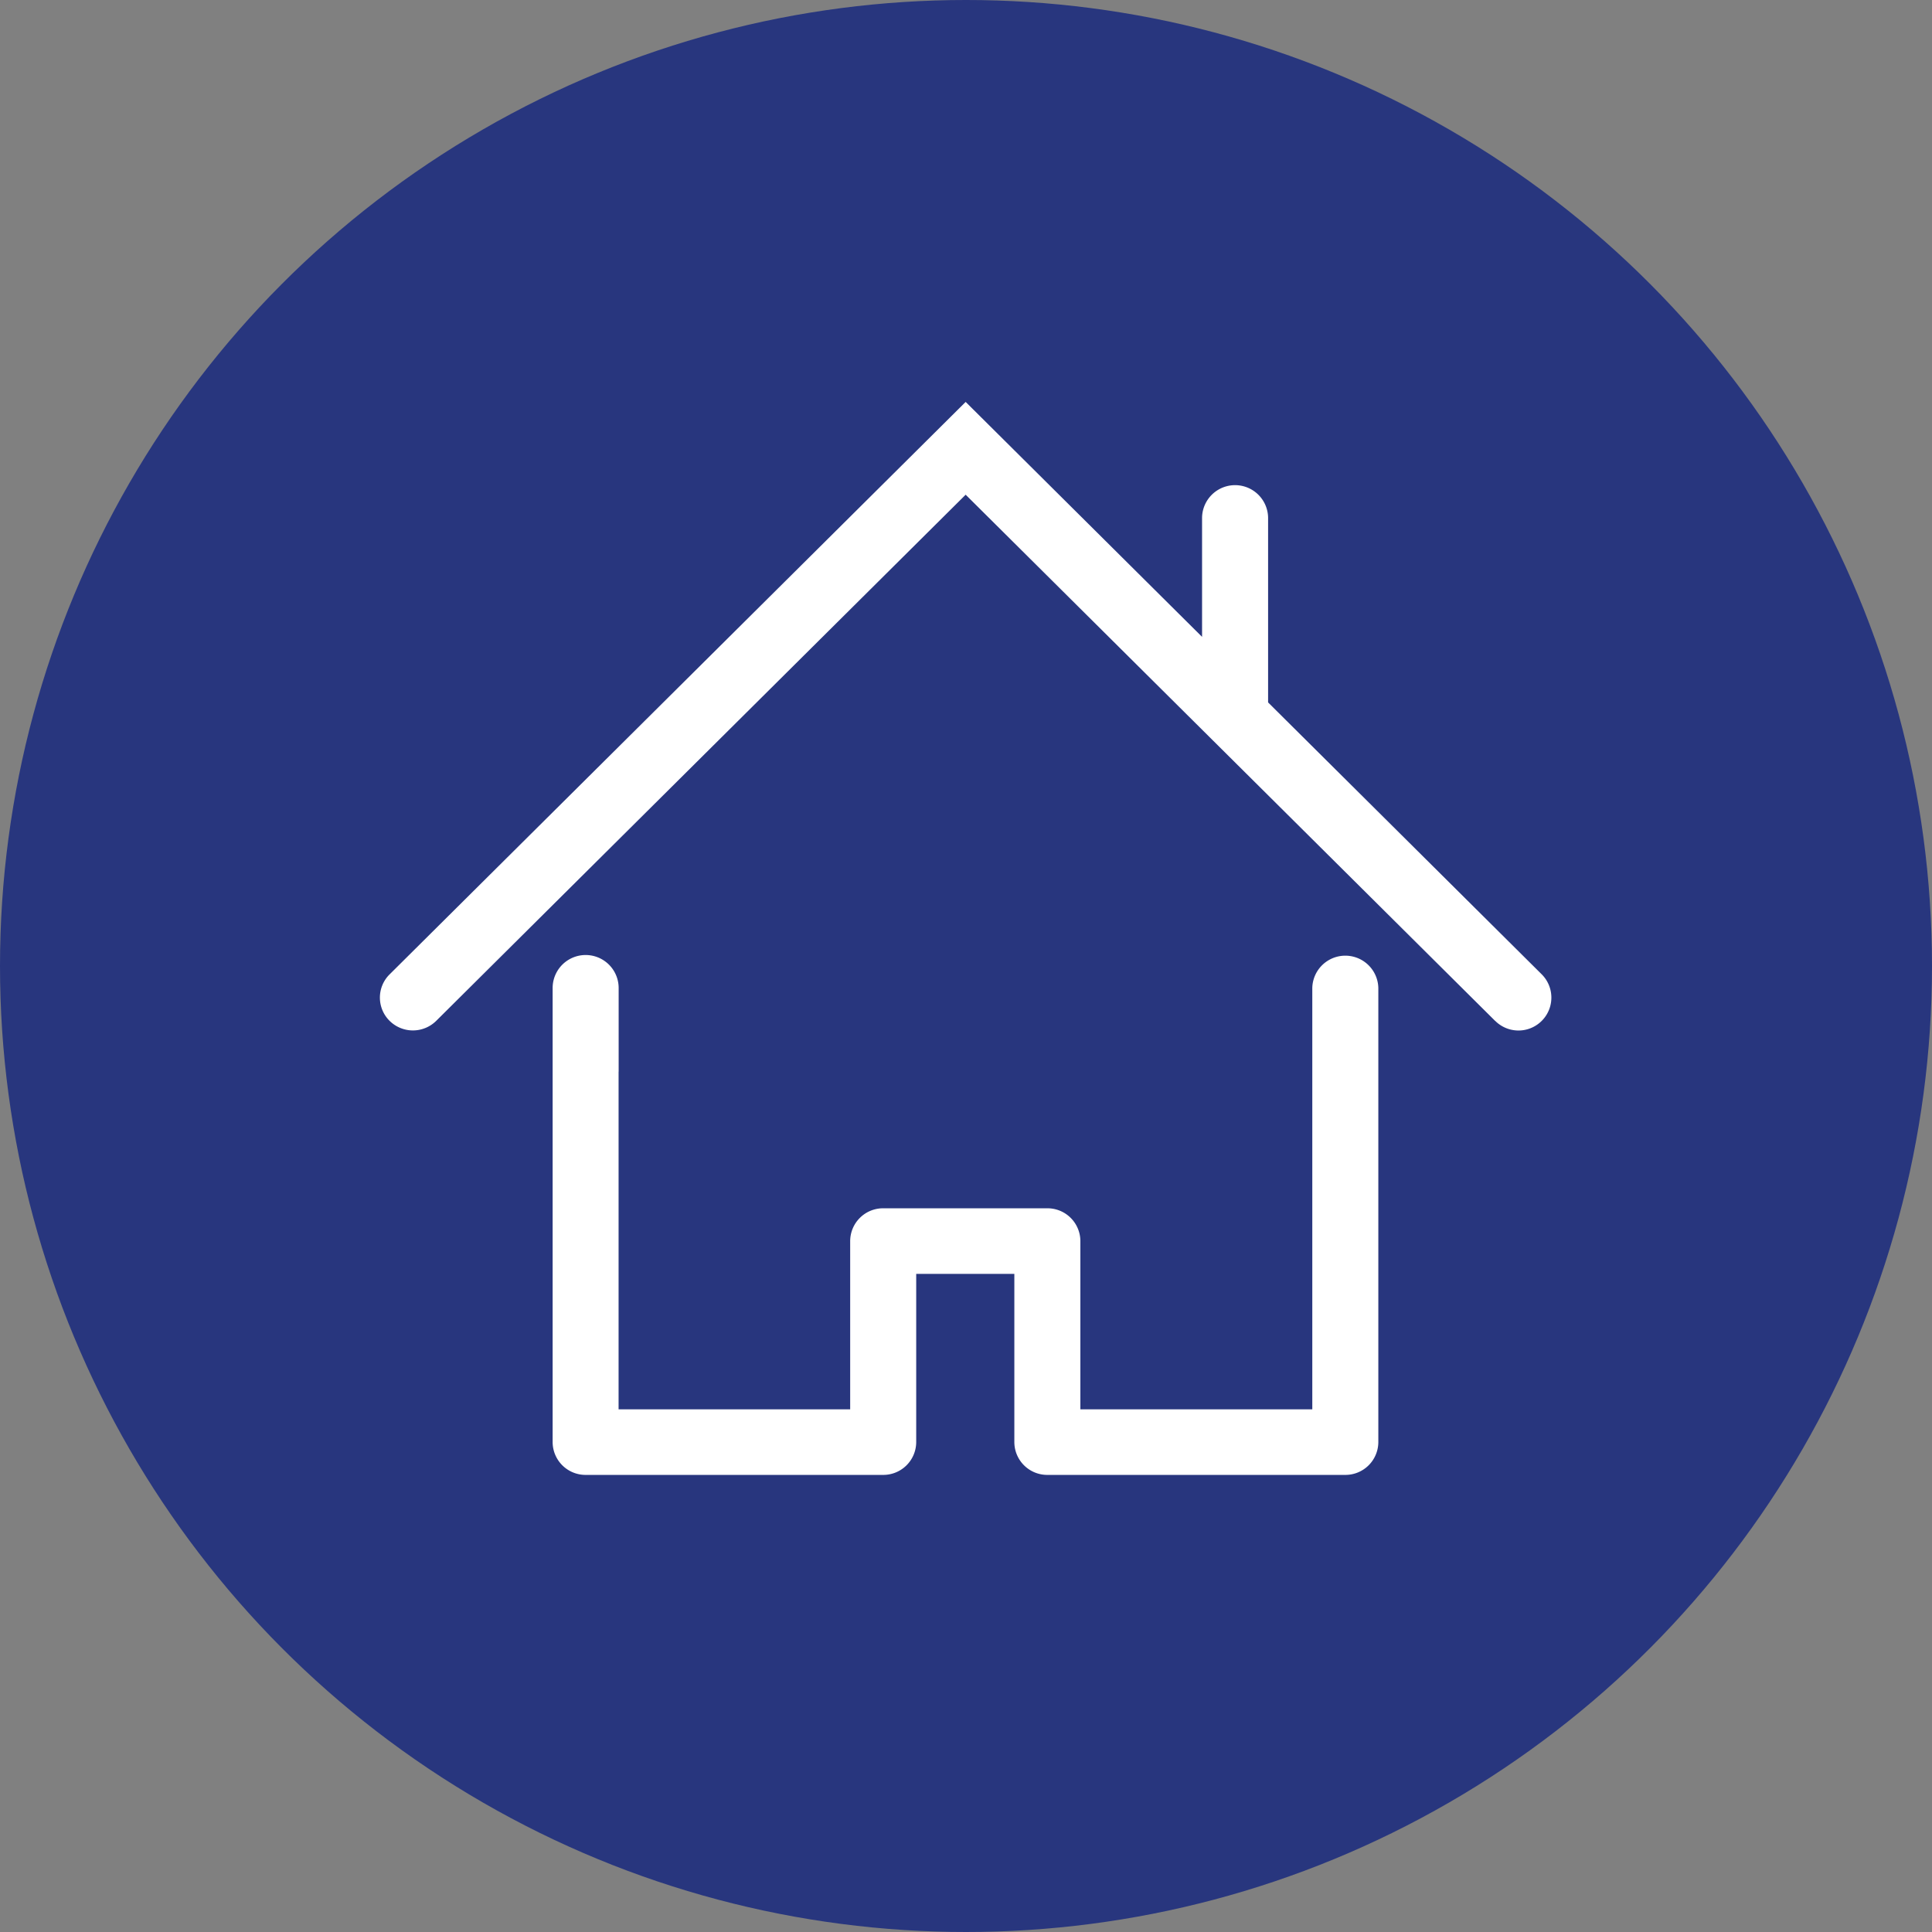
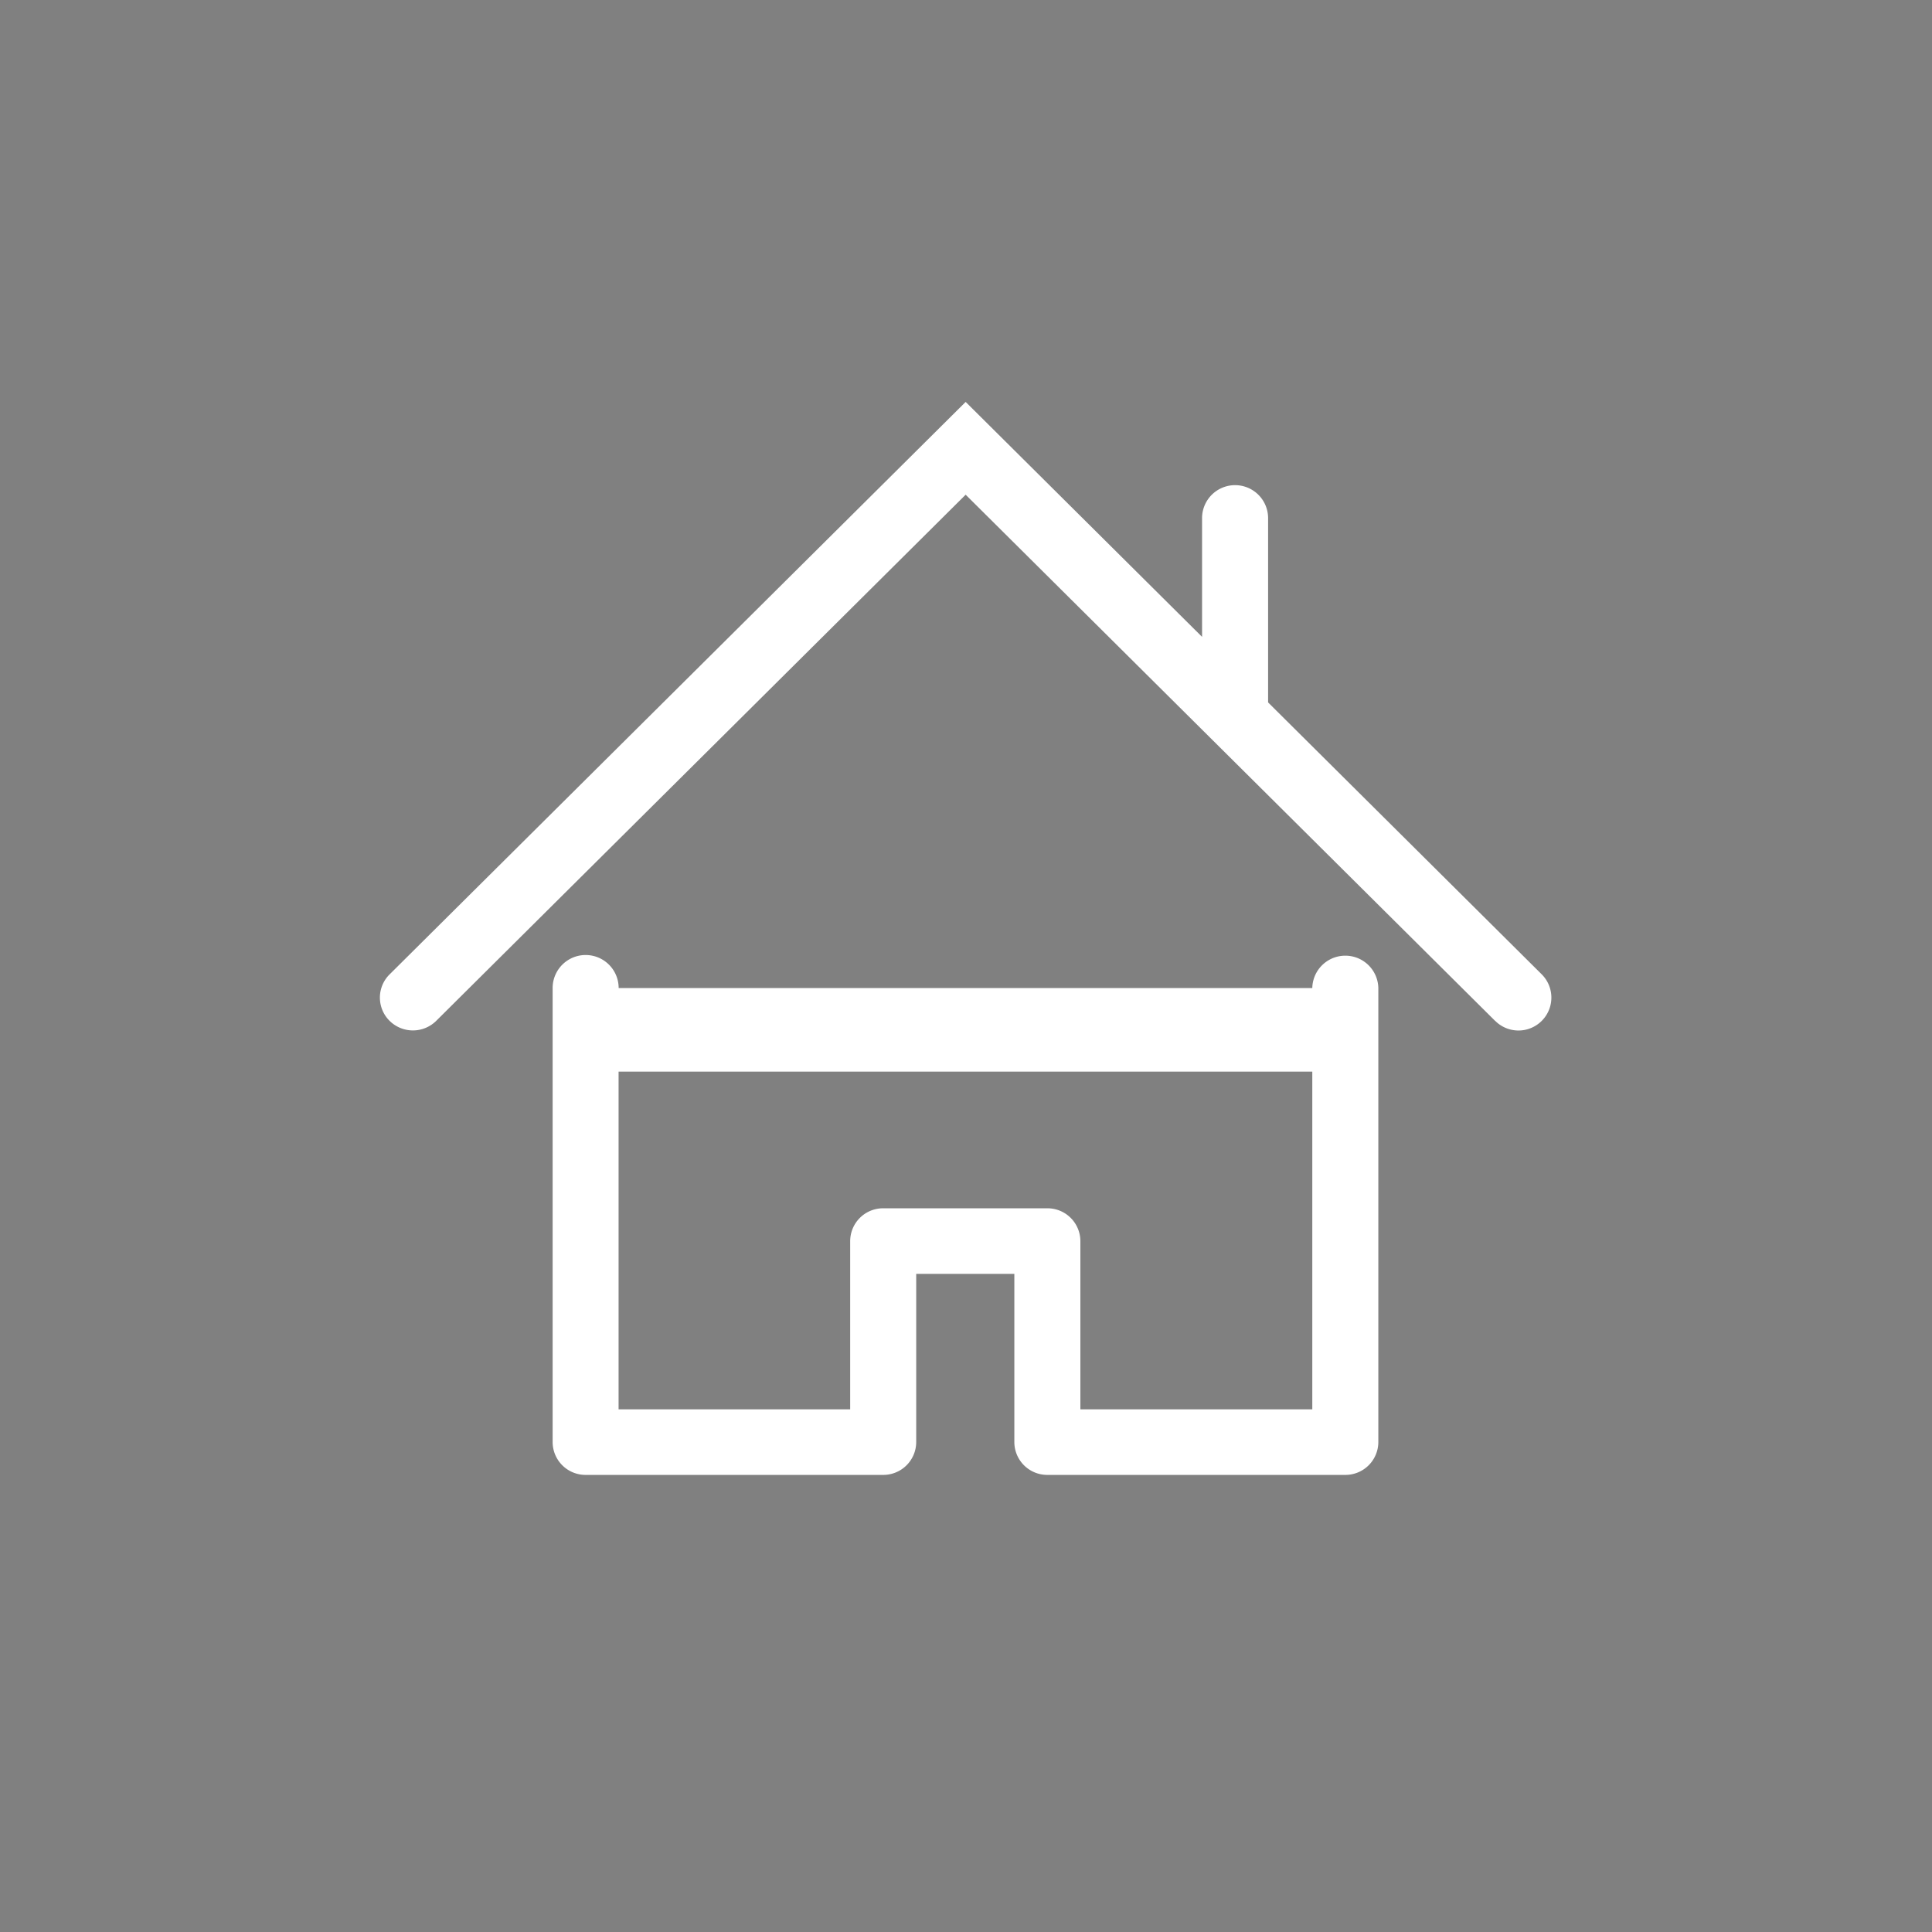
<svg xmlns="http://www.w3.org/2000/svg" width="140" height="140" viewBox="0 0 140 140">
  <rect x="0" y="0" width="140" height="140" fill="#808080" stroke="none" />
  <g id="Group_232" data-name="Group 232" transform="translate(-53 -885)">
    <g id="Group_231" data-name="Group 231">
      <g id="Group_229" data-name="Group 229">
-         <circle id="Ellipse_22" data-name="Ellipse 22" cx="70" cy="70" r="70" transform="translate(53 885)" fill="#28367e" />
-       </g>
+         </g>
    </g>
-     <path id="Union_1" data-name="Union 1" d="M50.471,77.752a2.385,2.385,0,0,1-2.393-2.377V63.187H40.967V75.375a2.385,2.385,0,0,1-2.393,2.377H17.013a2.385,2.385,0,0,1-2.392-2.377V48.527h0V42.471a2.392,2.392,0,0,1,4.784,0v6.056H69.669V42.471a2.393,2.393,0,0,1,4.785,0v6.056h0V75.375a2.386,2.386,0,0,1-2.393,2.377Zm0-19.32a2.385,2.385,0,0,1,2.392,2.377V73H69.669V48.527H19.4V73H36.182V60.809a2.385,2.385,0,0,1,2.392-2.377Zm19.2-9.9h0Zm13.245-3.681L44.55,6.723,6.188,44.846a2.4,2.4,0,0,1-3.384,0,2.366,2.366,0,0,1,0-3.361L44.55,0,61.681,17.024V8.375a2.393,2.393,0,0,1,4.785,0v13.4L86.3,41.485a2.384,2.384,0,0,1-3.382,3.361Z" transform="translate(78.425 914.125)" fill="#fff" />
+     <path id="Union_1" data-name="Union 1" d="M50.471,77.752a2.385,2.385,0,0,1-2.393-2.377V63.187H40.967V75.375a2.385,2.385,0,0,1-2.393,2.377H17.013a2.385,2.385,0,0,1-2.392-2.377V48.527h0V42.471a2.392,2.392,0,0,1,4.784,0H69.669V42.471a2.393,2.393,0,0,1,4.785,0v6.056h0V75.375a2.386,2.386,0,0,1-2.393,2.377Zm0-19.32a2.385,2.385,0,0,1,2.392,2.377V73H69.669V48.527H19.4V73H36.182V60.809a2.385,2.385,0,0,1,2.392-2.377Zm19.2-9.9h0Zm13.245-3.681L44.55,6.723,6.188,44.846a2.4,2.4,0,0,1-3.384,0,2.366,2.366,0,0,1,0-3.361L44.55,0,61.681,17.024V8.375a2.393,2.393,0,0,1,4.785,0v13.4L86.3,41.485a2.384,2.384,0,0,1-3.382,3.361Z" transform="translate(78.425 914.125)" fill="#fff" />
  </g>
</svg>